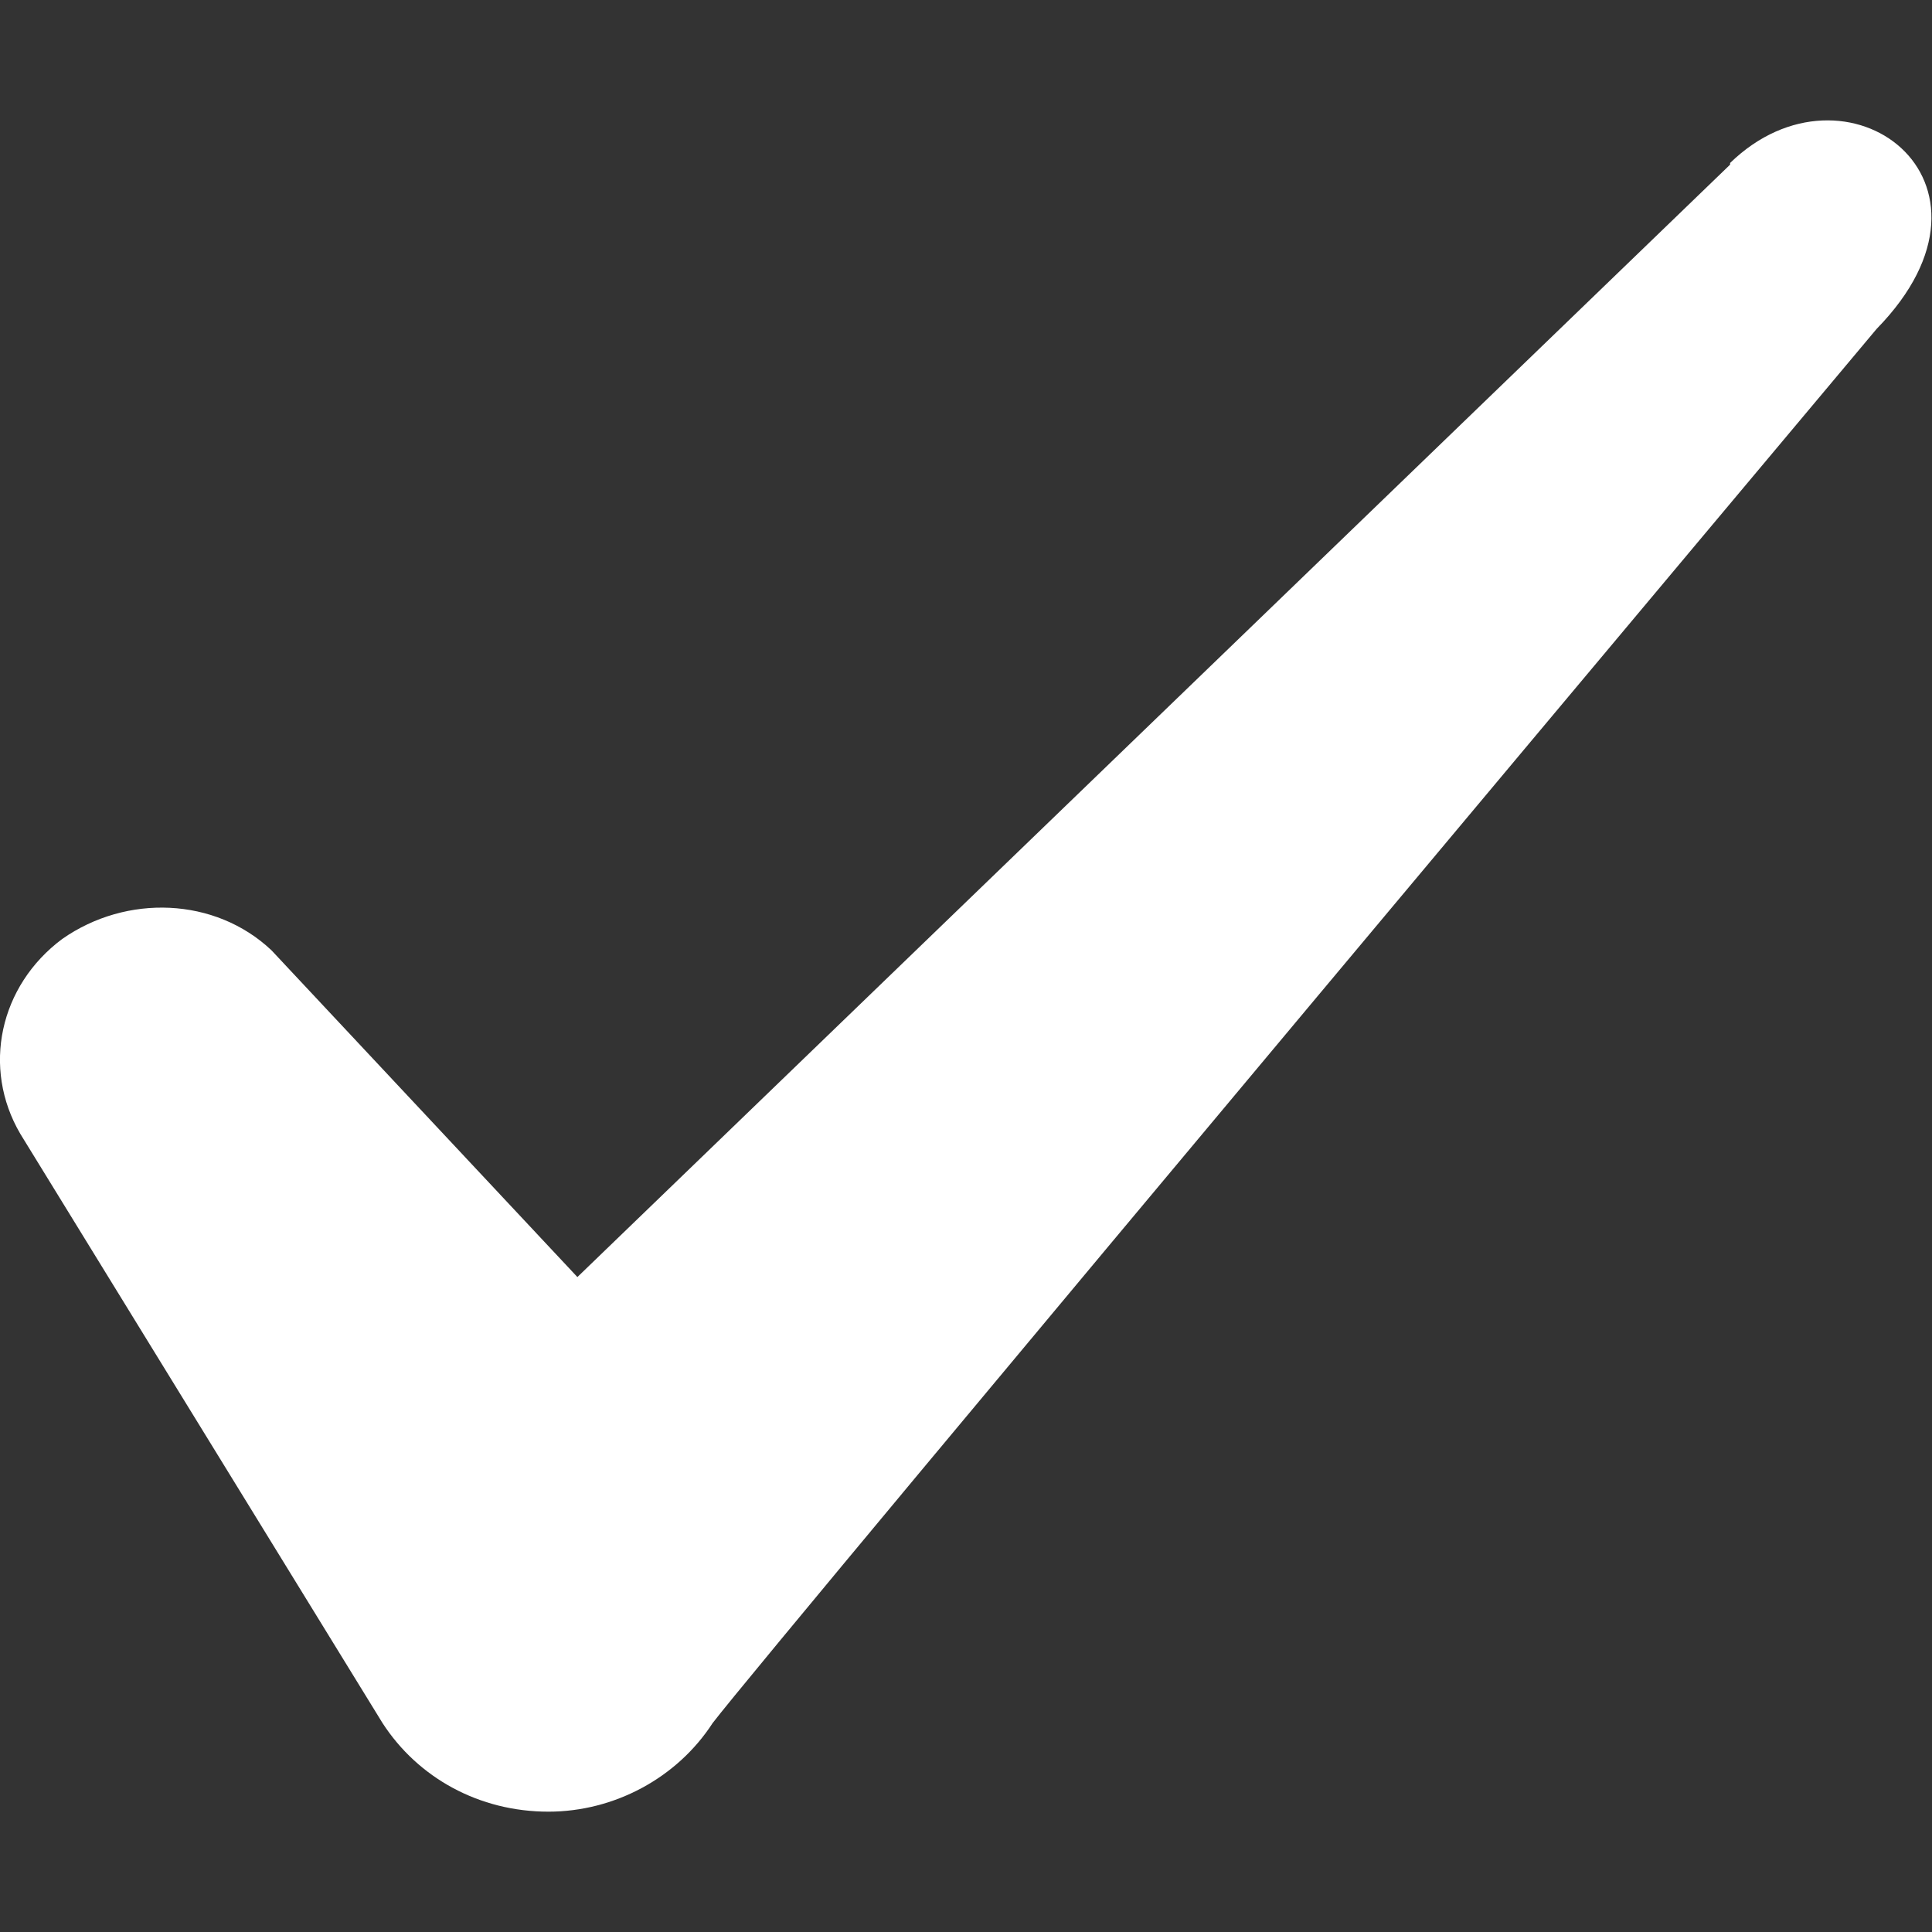
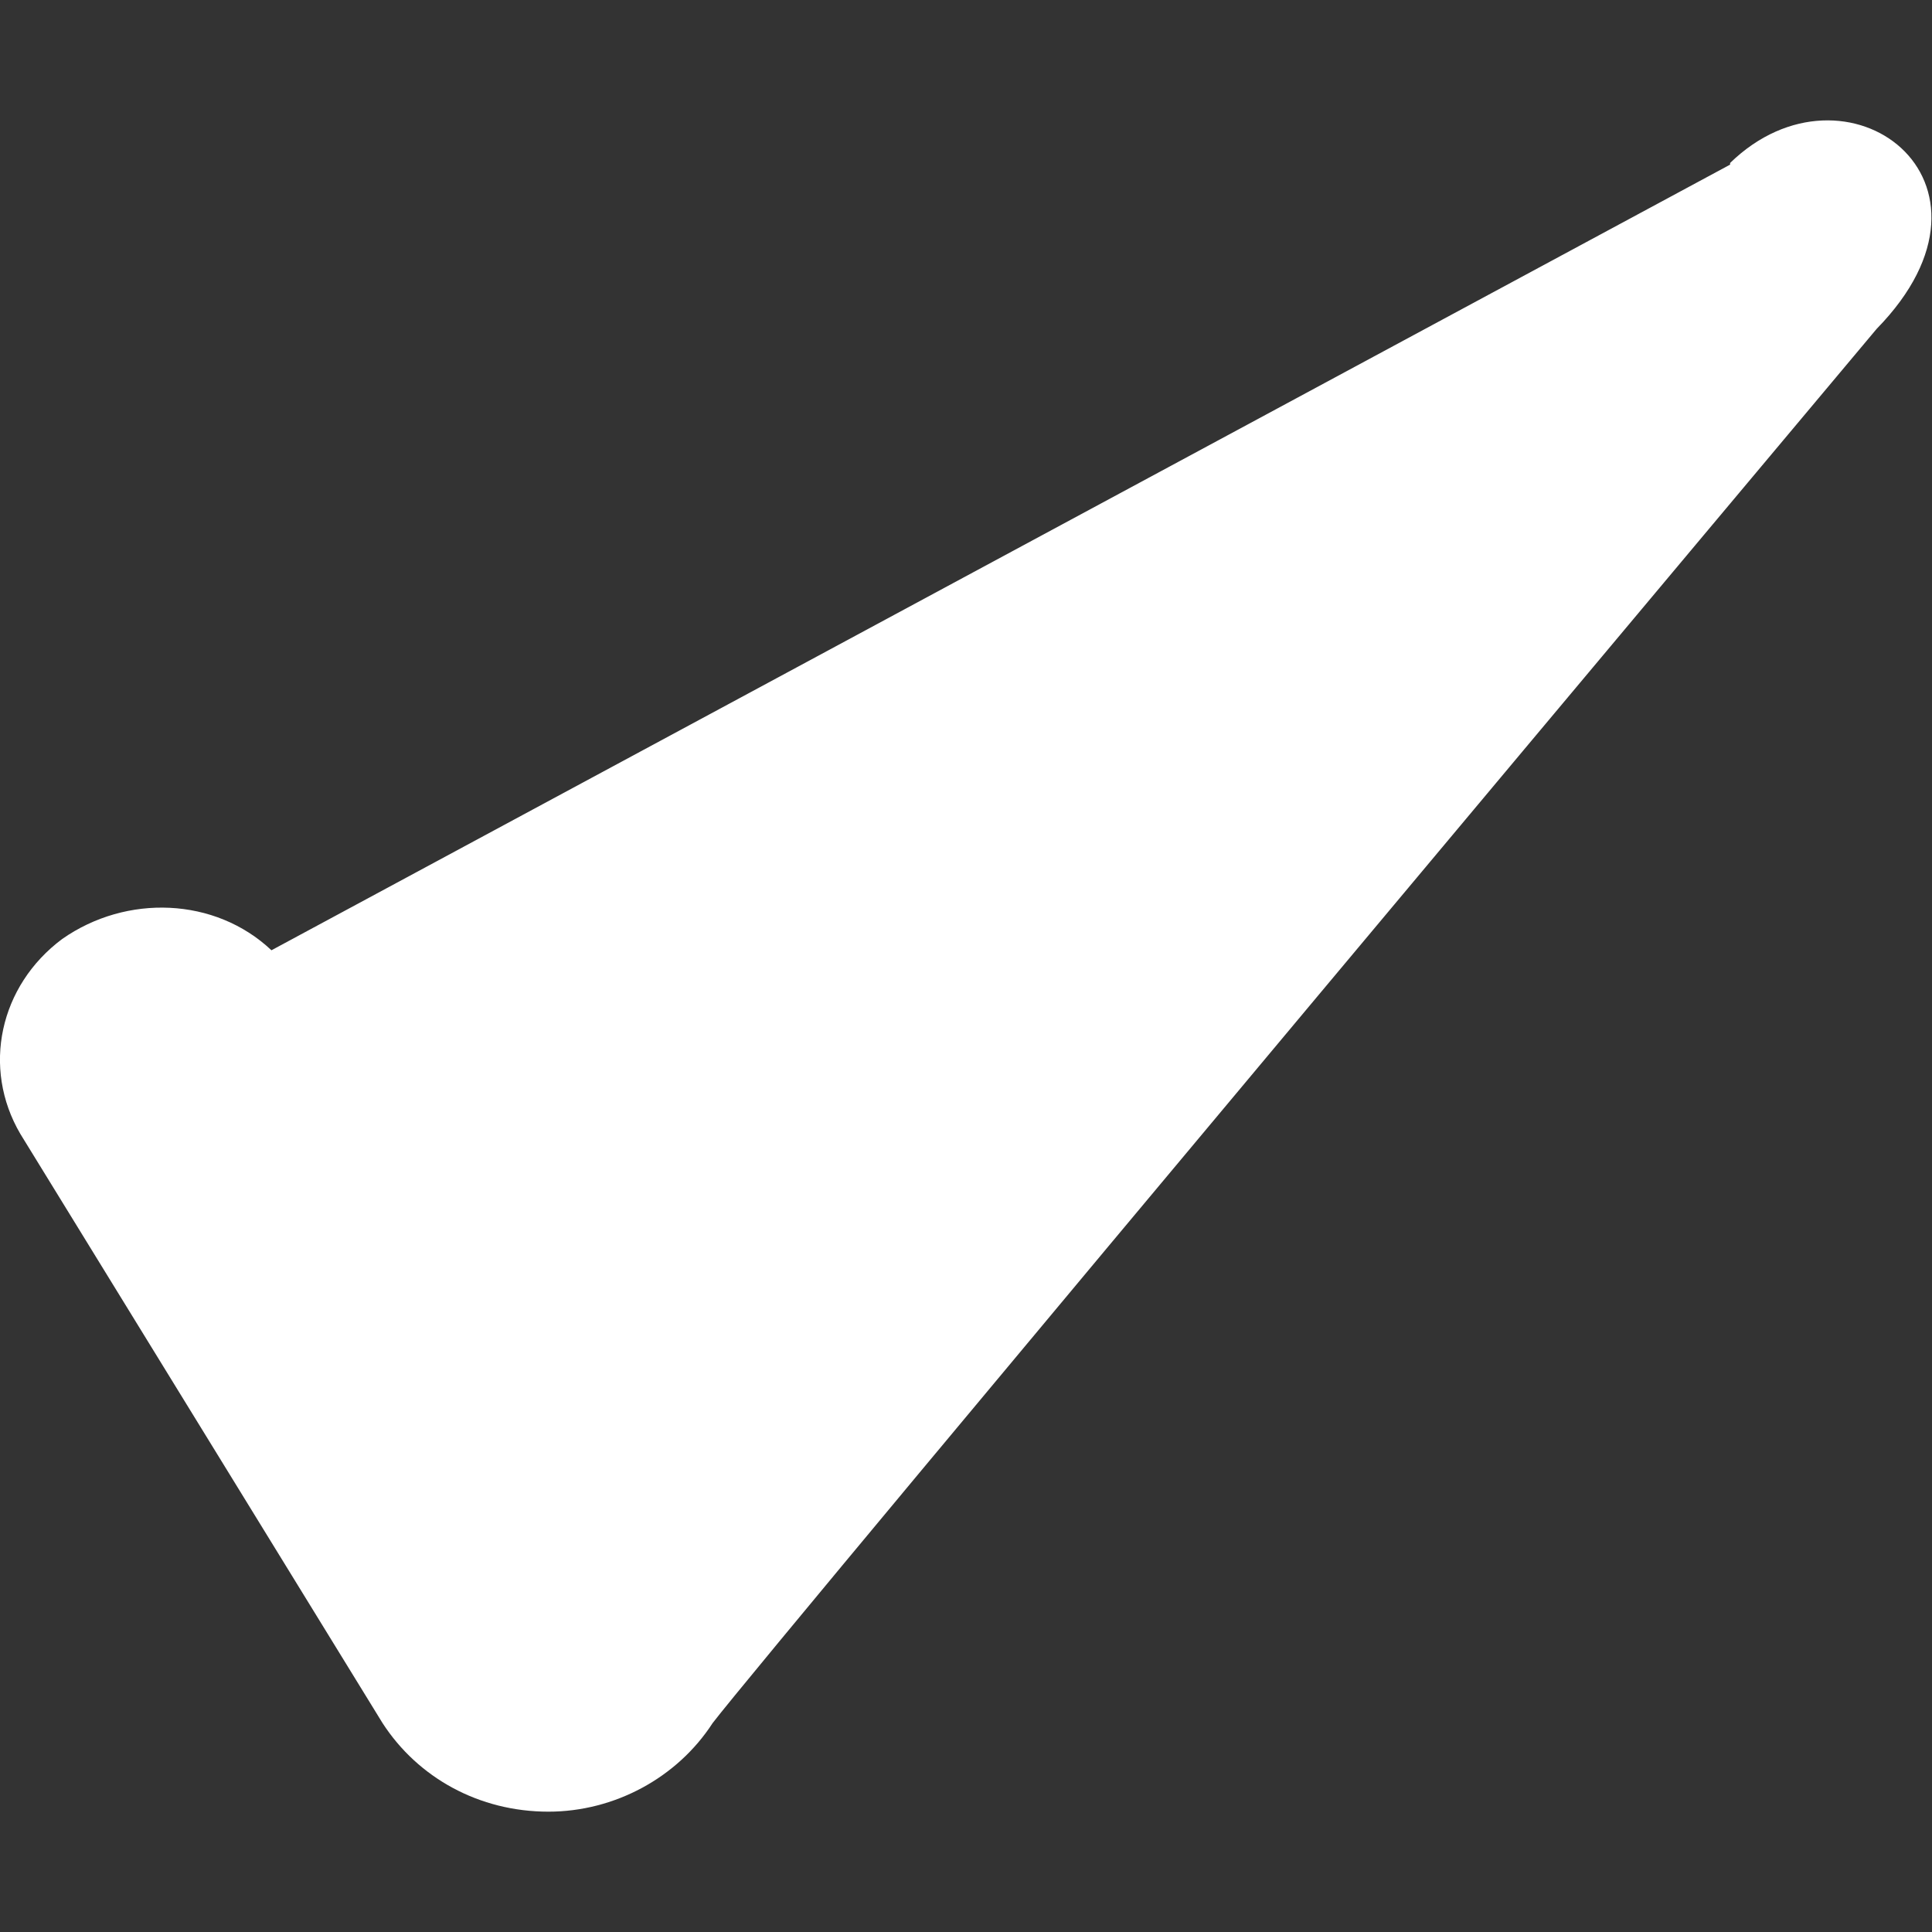
<svg xmlns="http://www.w3.org/2000/svg" width="14" height="14" viewBox="0 0 14 14" fill="none">
  <rect x="0" y="0" width="14" height="14" fill="#333333" stroke="none" />
-   <path fill-rule="evenodd" clip-rule="evenodd" d="M12.537 1.193L4.184 9.254L1.967 6.886C1.559 6.501 0.917 6.478 0.451 6.804C-0.004 7.143 -0.133 7.738 0.147 8.216L2.772 12.486C3.029 12.883 3.472 13.128 3.974 13.128C4.452 13.128 4.907 12.883 5.164 12.486C5.584 11.938 13.599 2.383 13.599 2.383C14.649 1.309 13.377 0.364 12.537 1.181V1.193Z" fill="white" />
+   <path fill-rule="evenodd" clip-rule="evenodd" d="M12.537 1.193L1.967 6.886C1.559 6.501 0.917 6.478 0.451 6.804C-0.004 7.143 -0.133 7.738 0.147 8.216L2.772 12.486C3.029 12.883 3.472 13.128 3.974 13.128C4.452 13.128 4.907 12.883 5.164 12.486C5.584 11.938 13.599 2.383 13.599 2.383C14.649 1.309 13.377 0.364 12.537 1.181V1.193Z" fill="white" />
</svg>